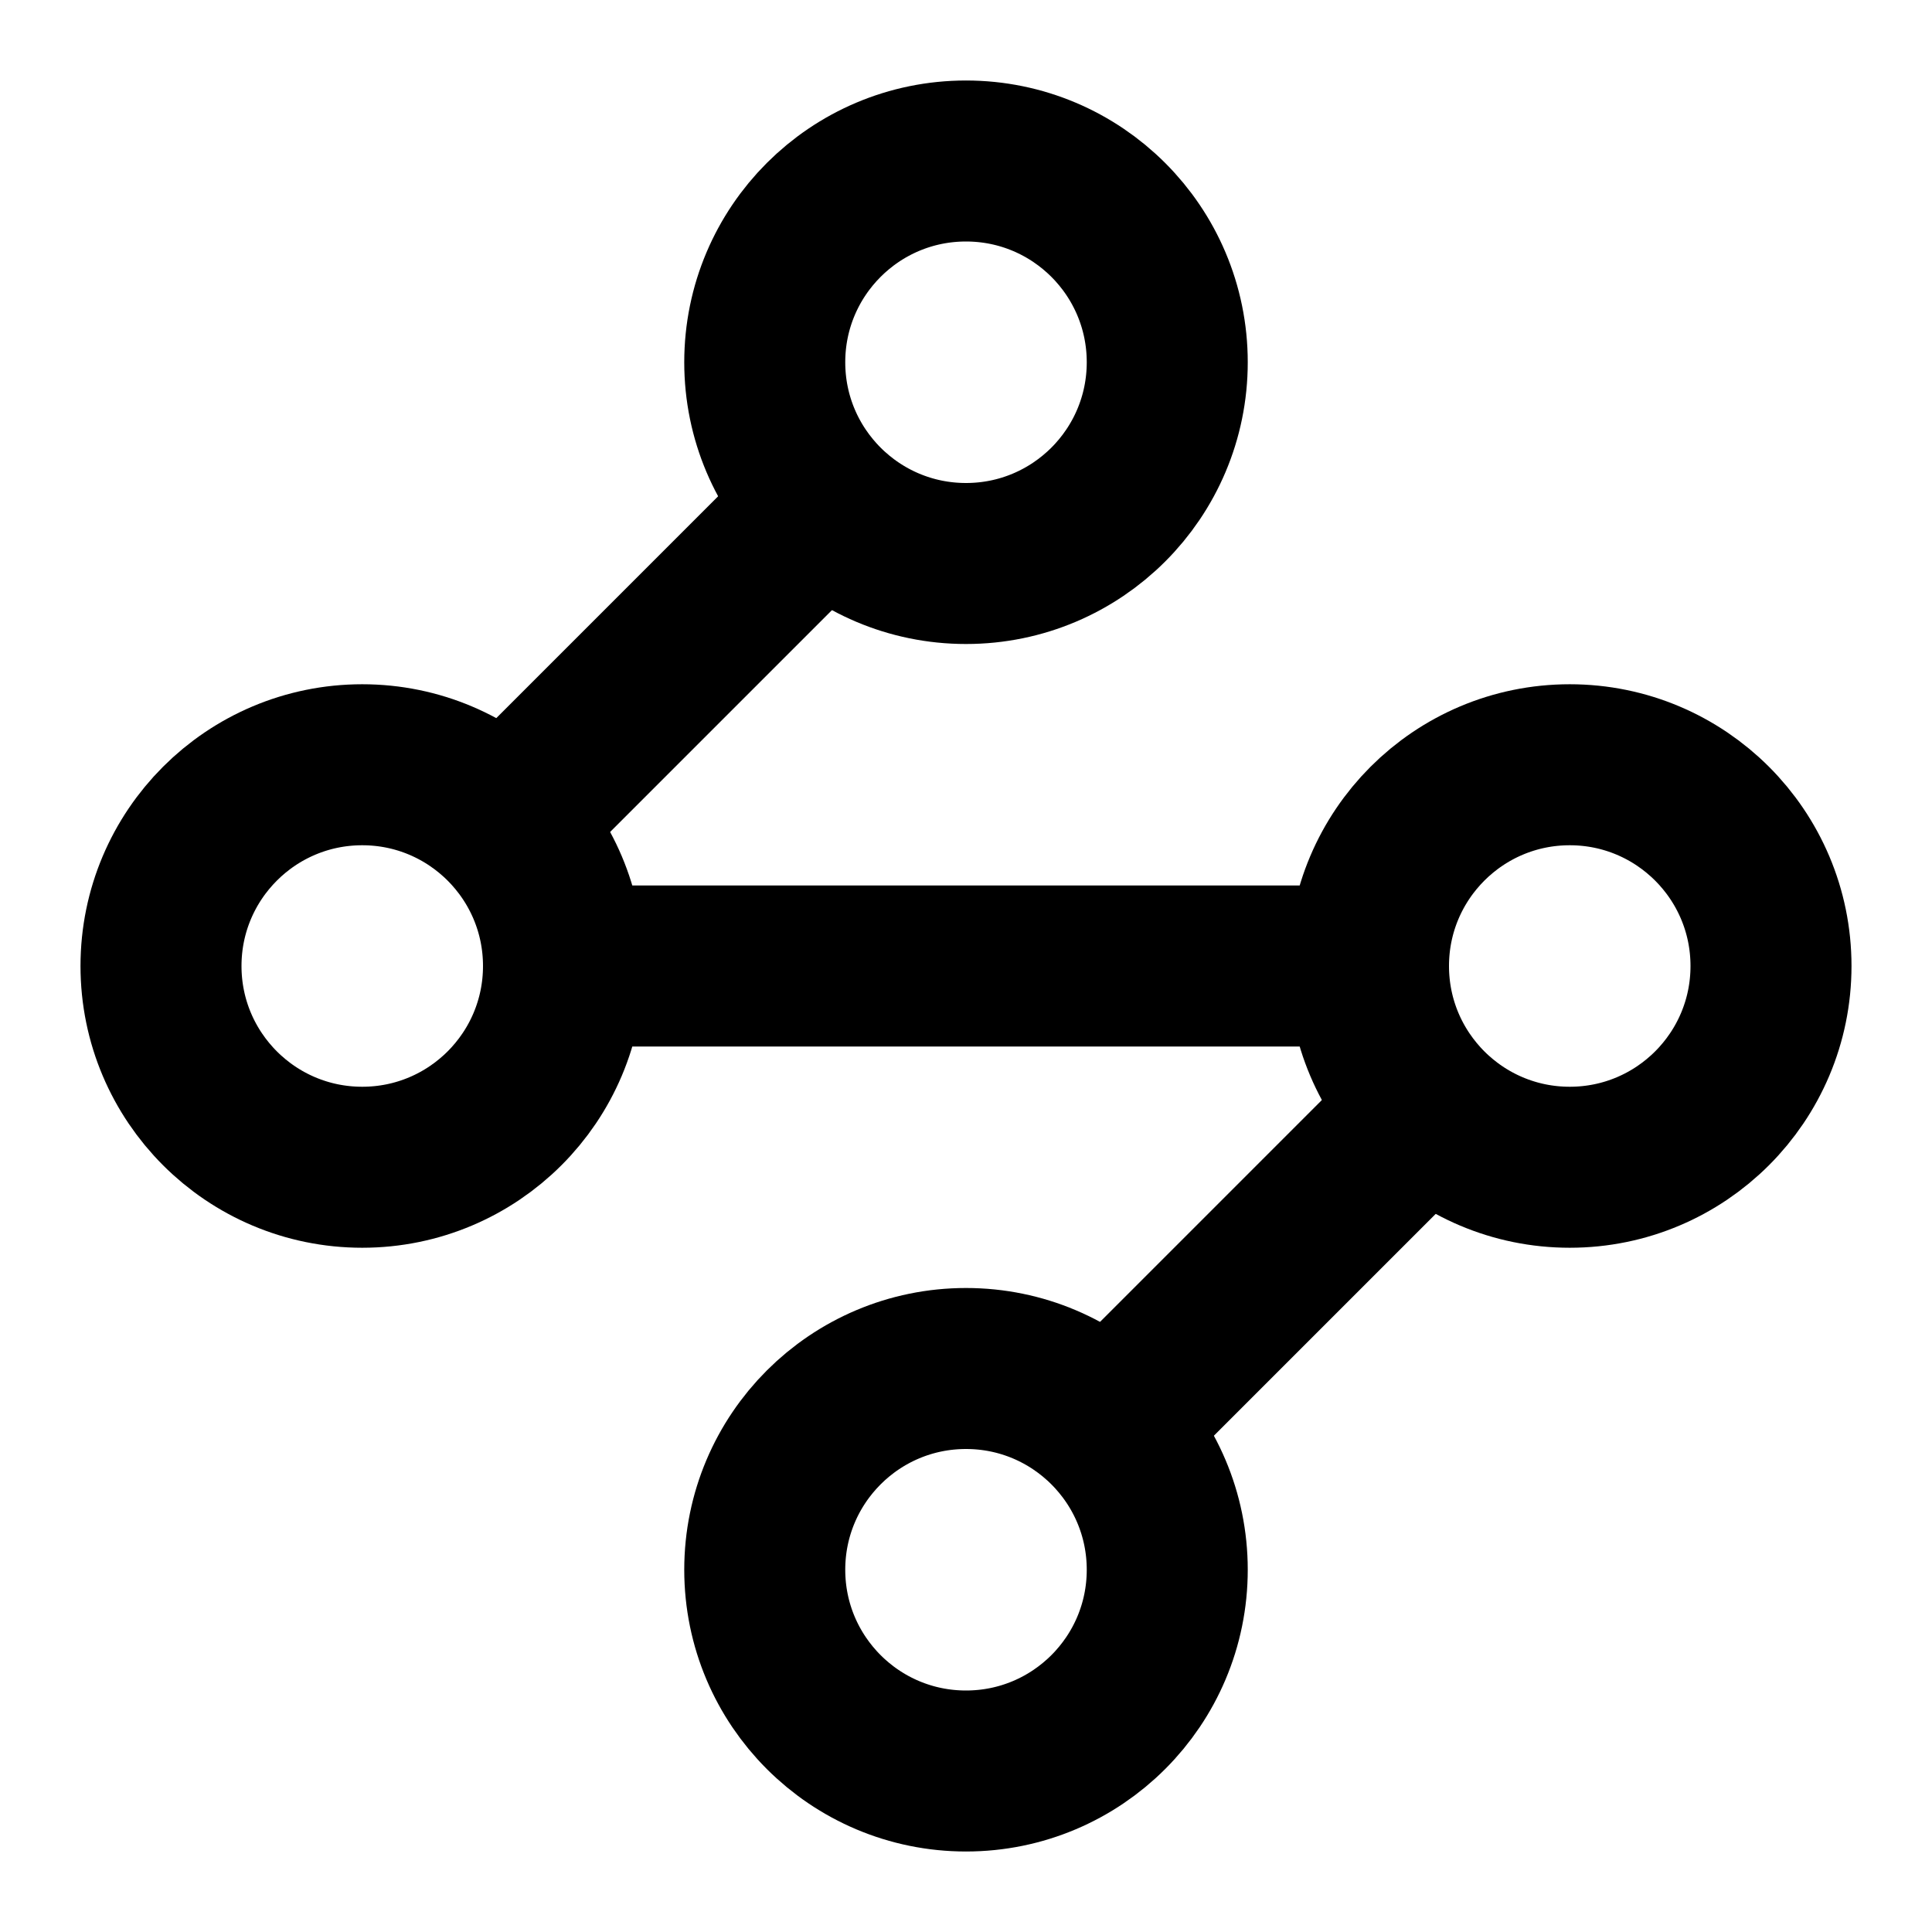
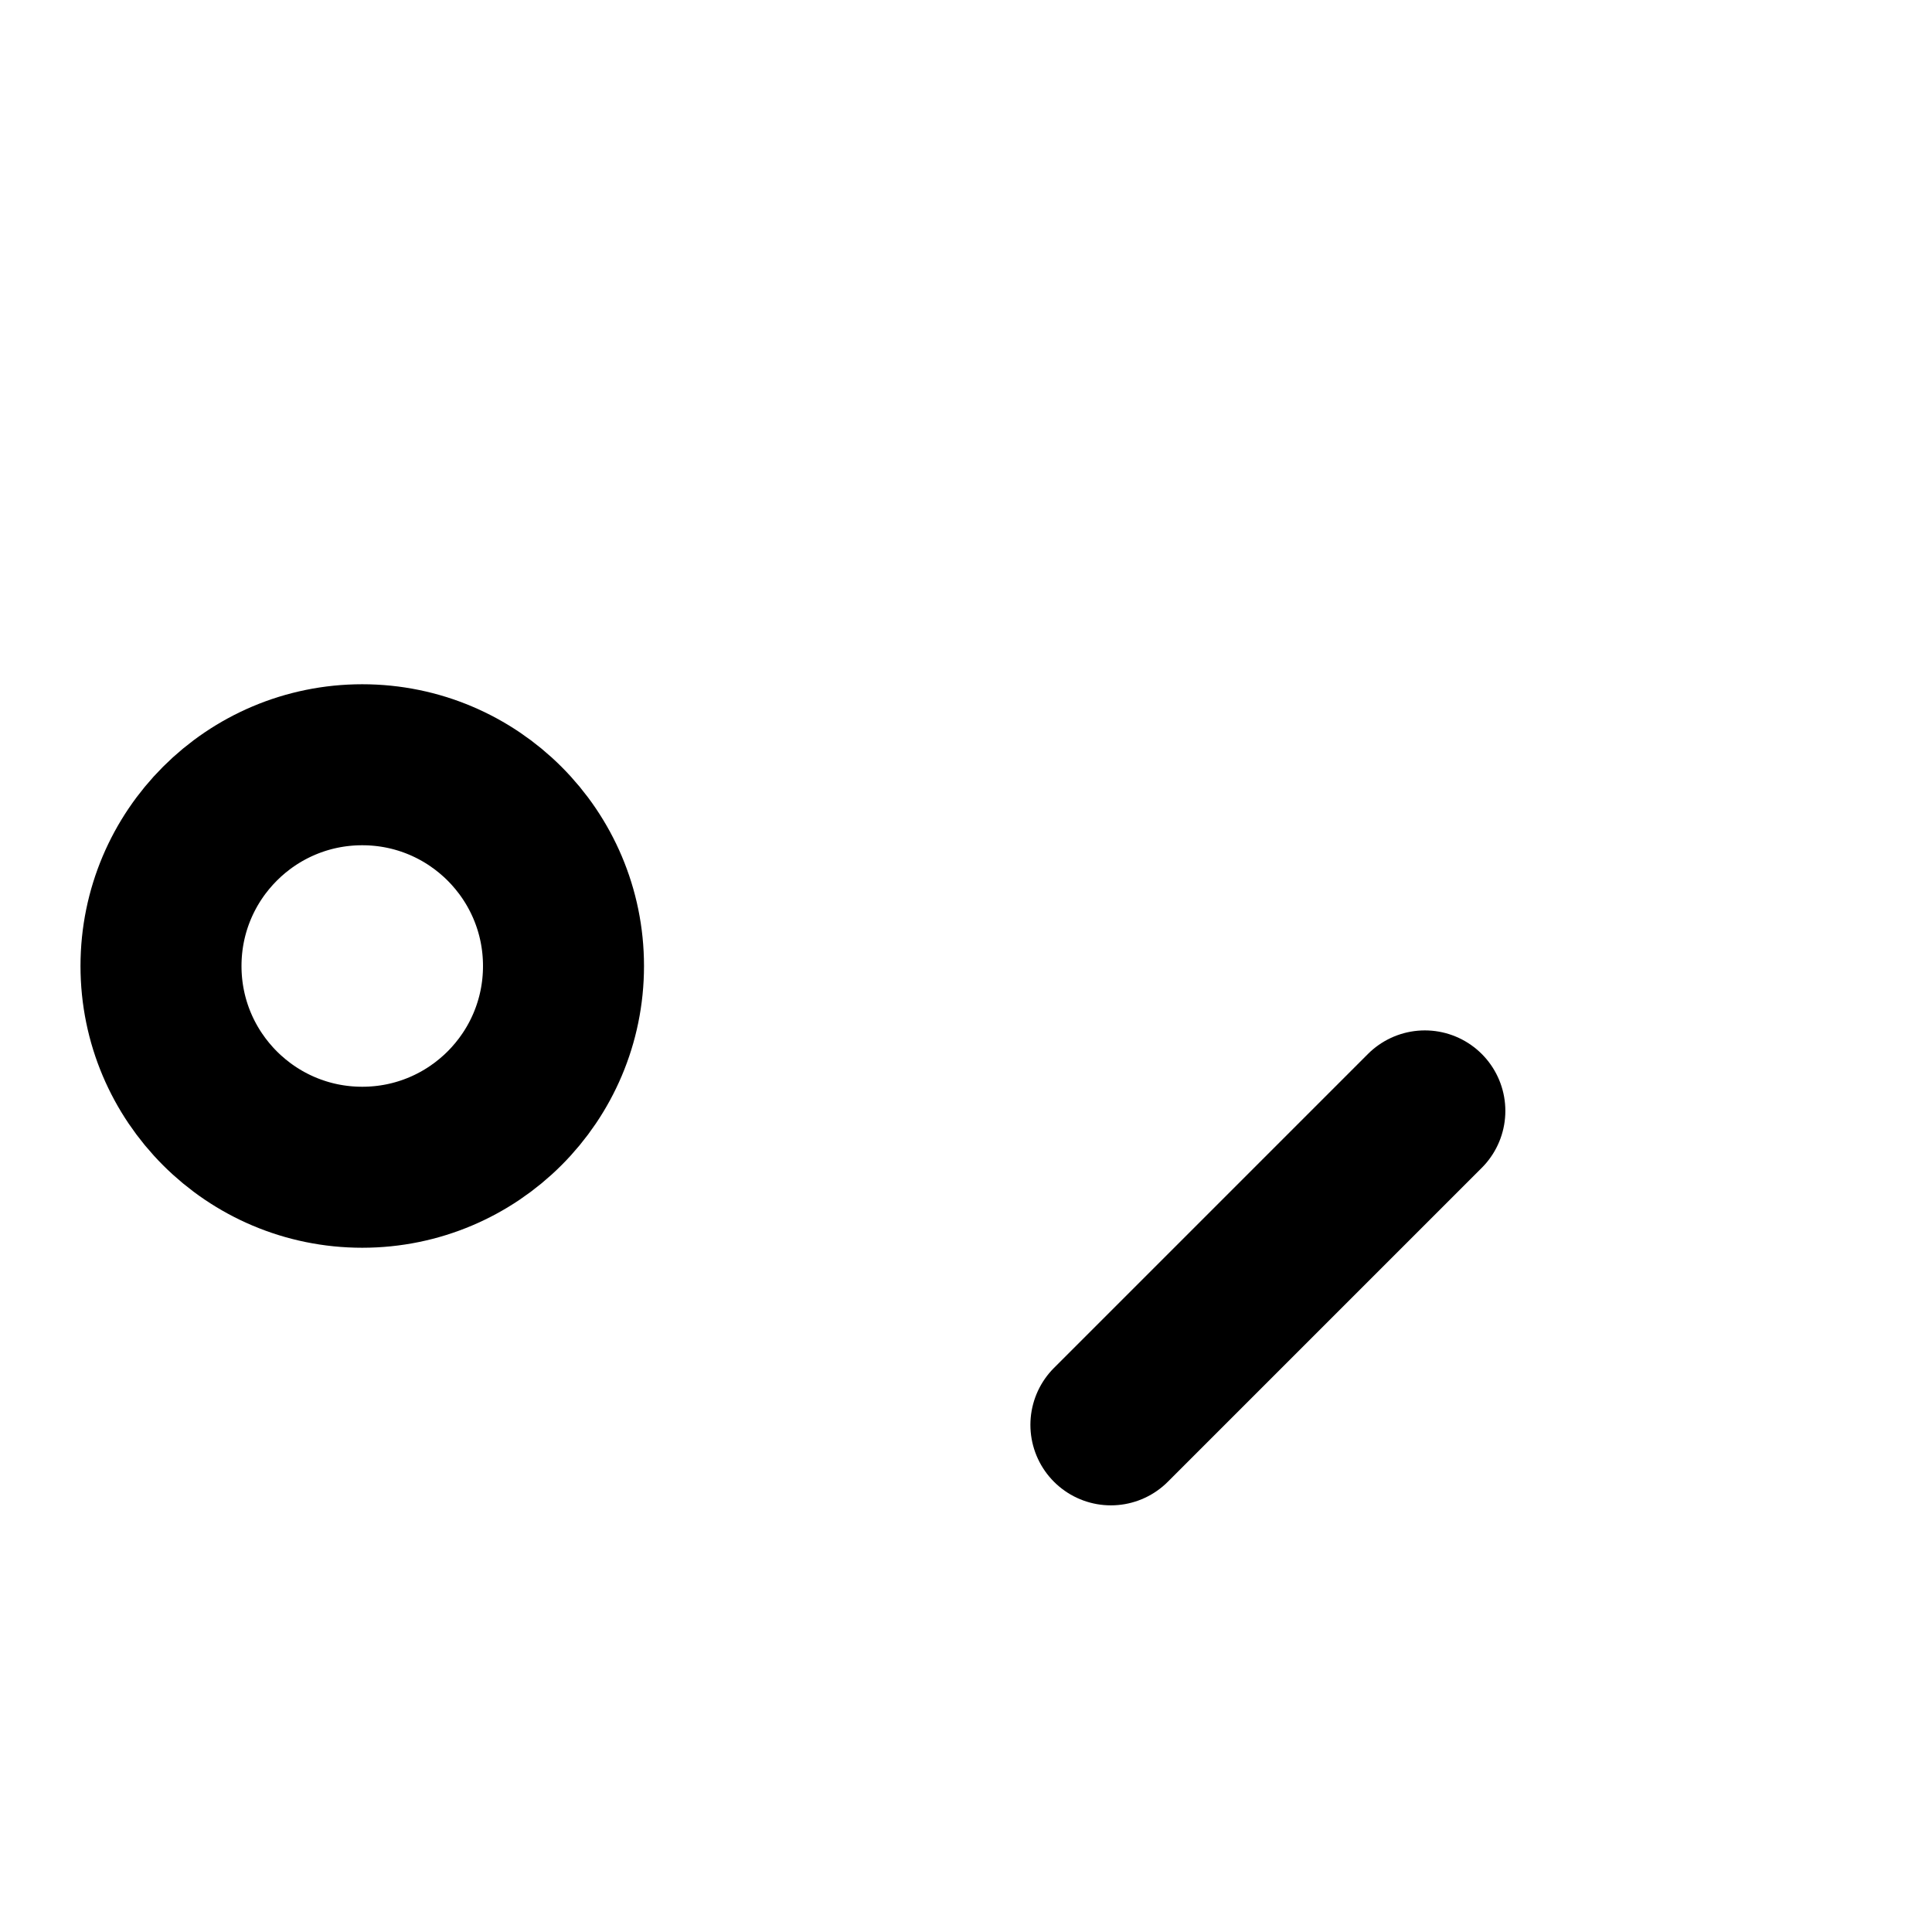
<svg xmlns="http://www.w3.org/2000/svg" width="24" height="24" viewBox="0 0 24 24" fill="none" stroke="currentColor" stroke-width="2" stroke-linecap="round" stroke-linejoin="round" class="lucide lucide-waypoints" aria-hidden="true">
-   <circle cx="12" cy="4.5" r="2.5" />
-   <path d="m10.2 6.3-3.9 3.9" />
  <circle cx="4.5" cy="12" r="2.5" />
-   <path d="M7 12h10" />
-   <circle cx="19.5" cy="12" r="2.5" />
  <path d="m13.8 17.7 3.9-3.9" />
-   <circle cx="12" cy="19.5" r="2.5" />
</svg>